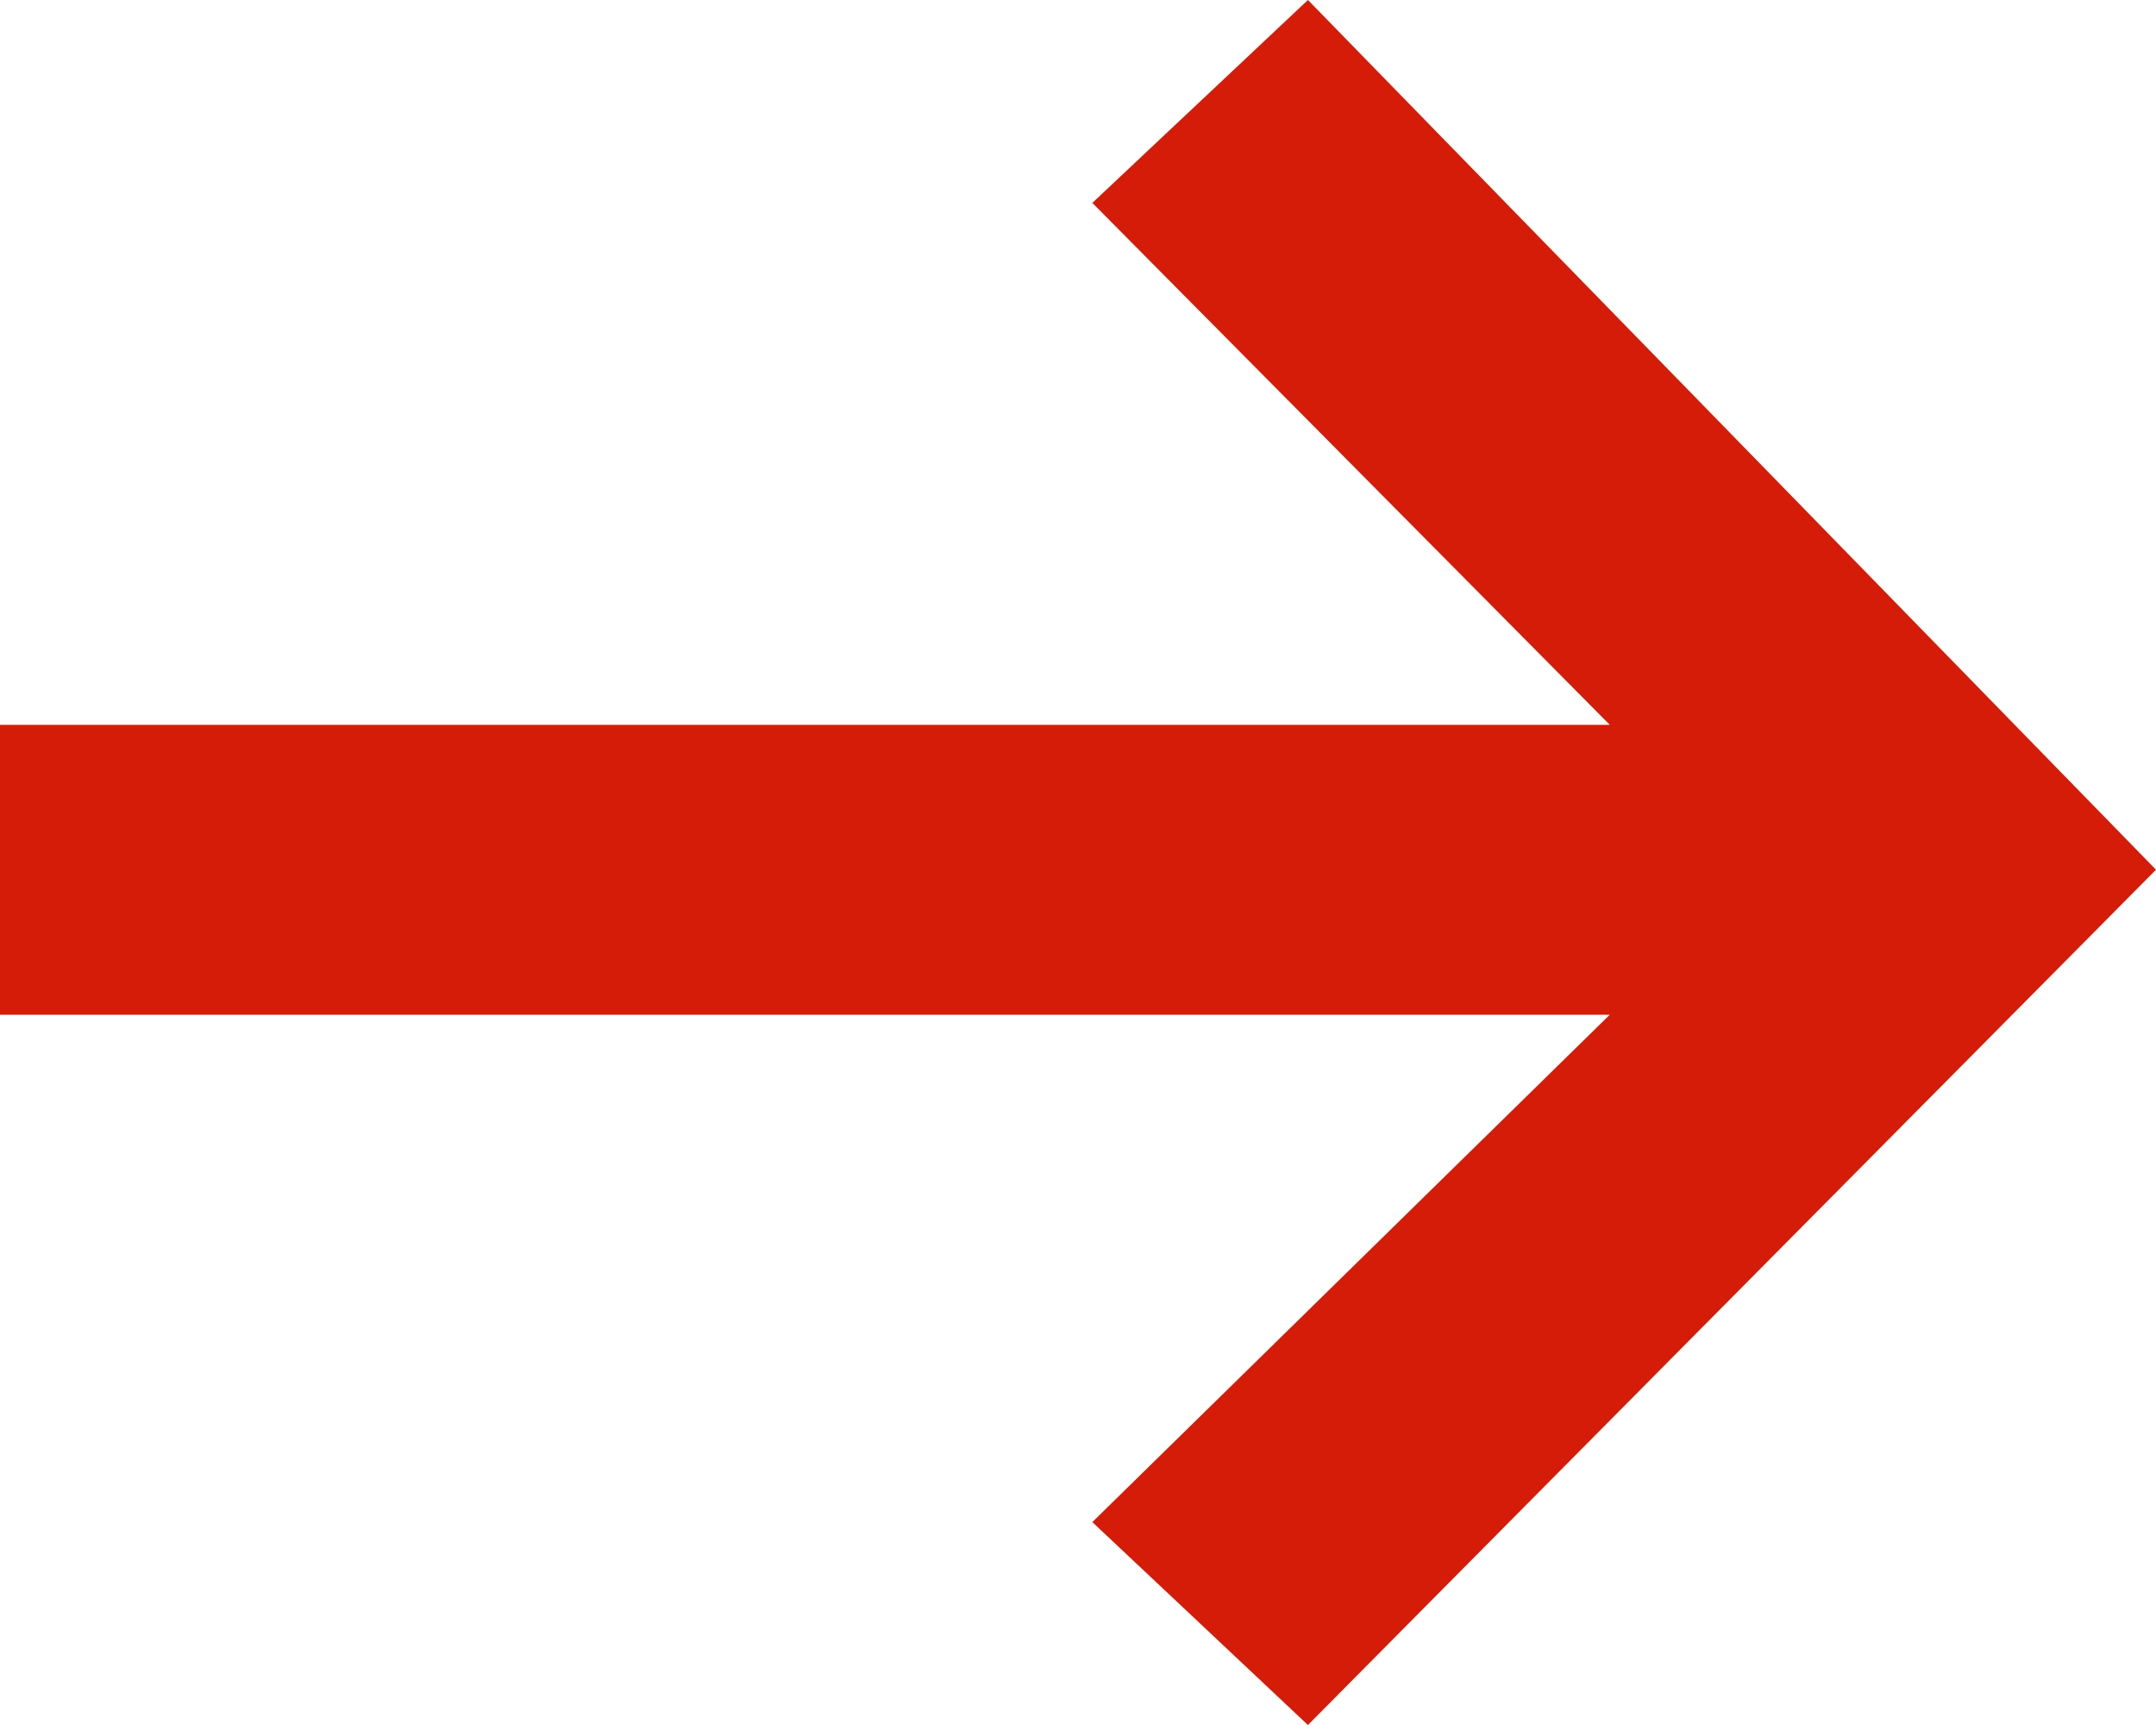
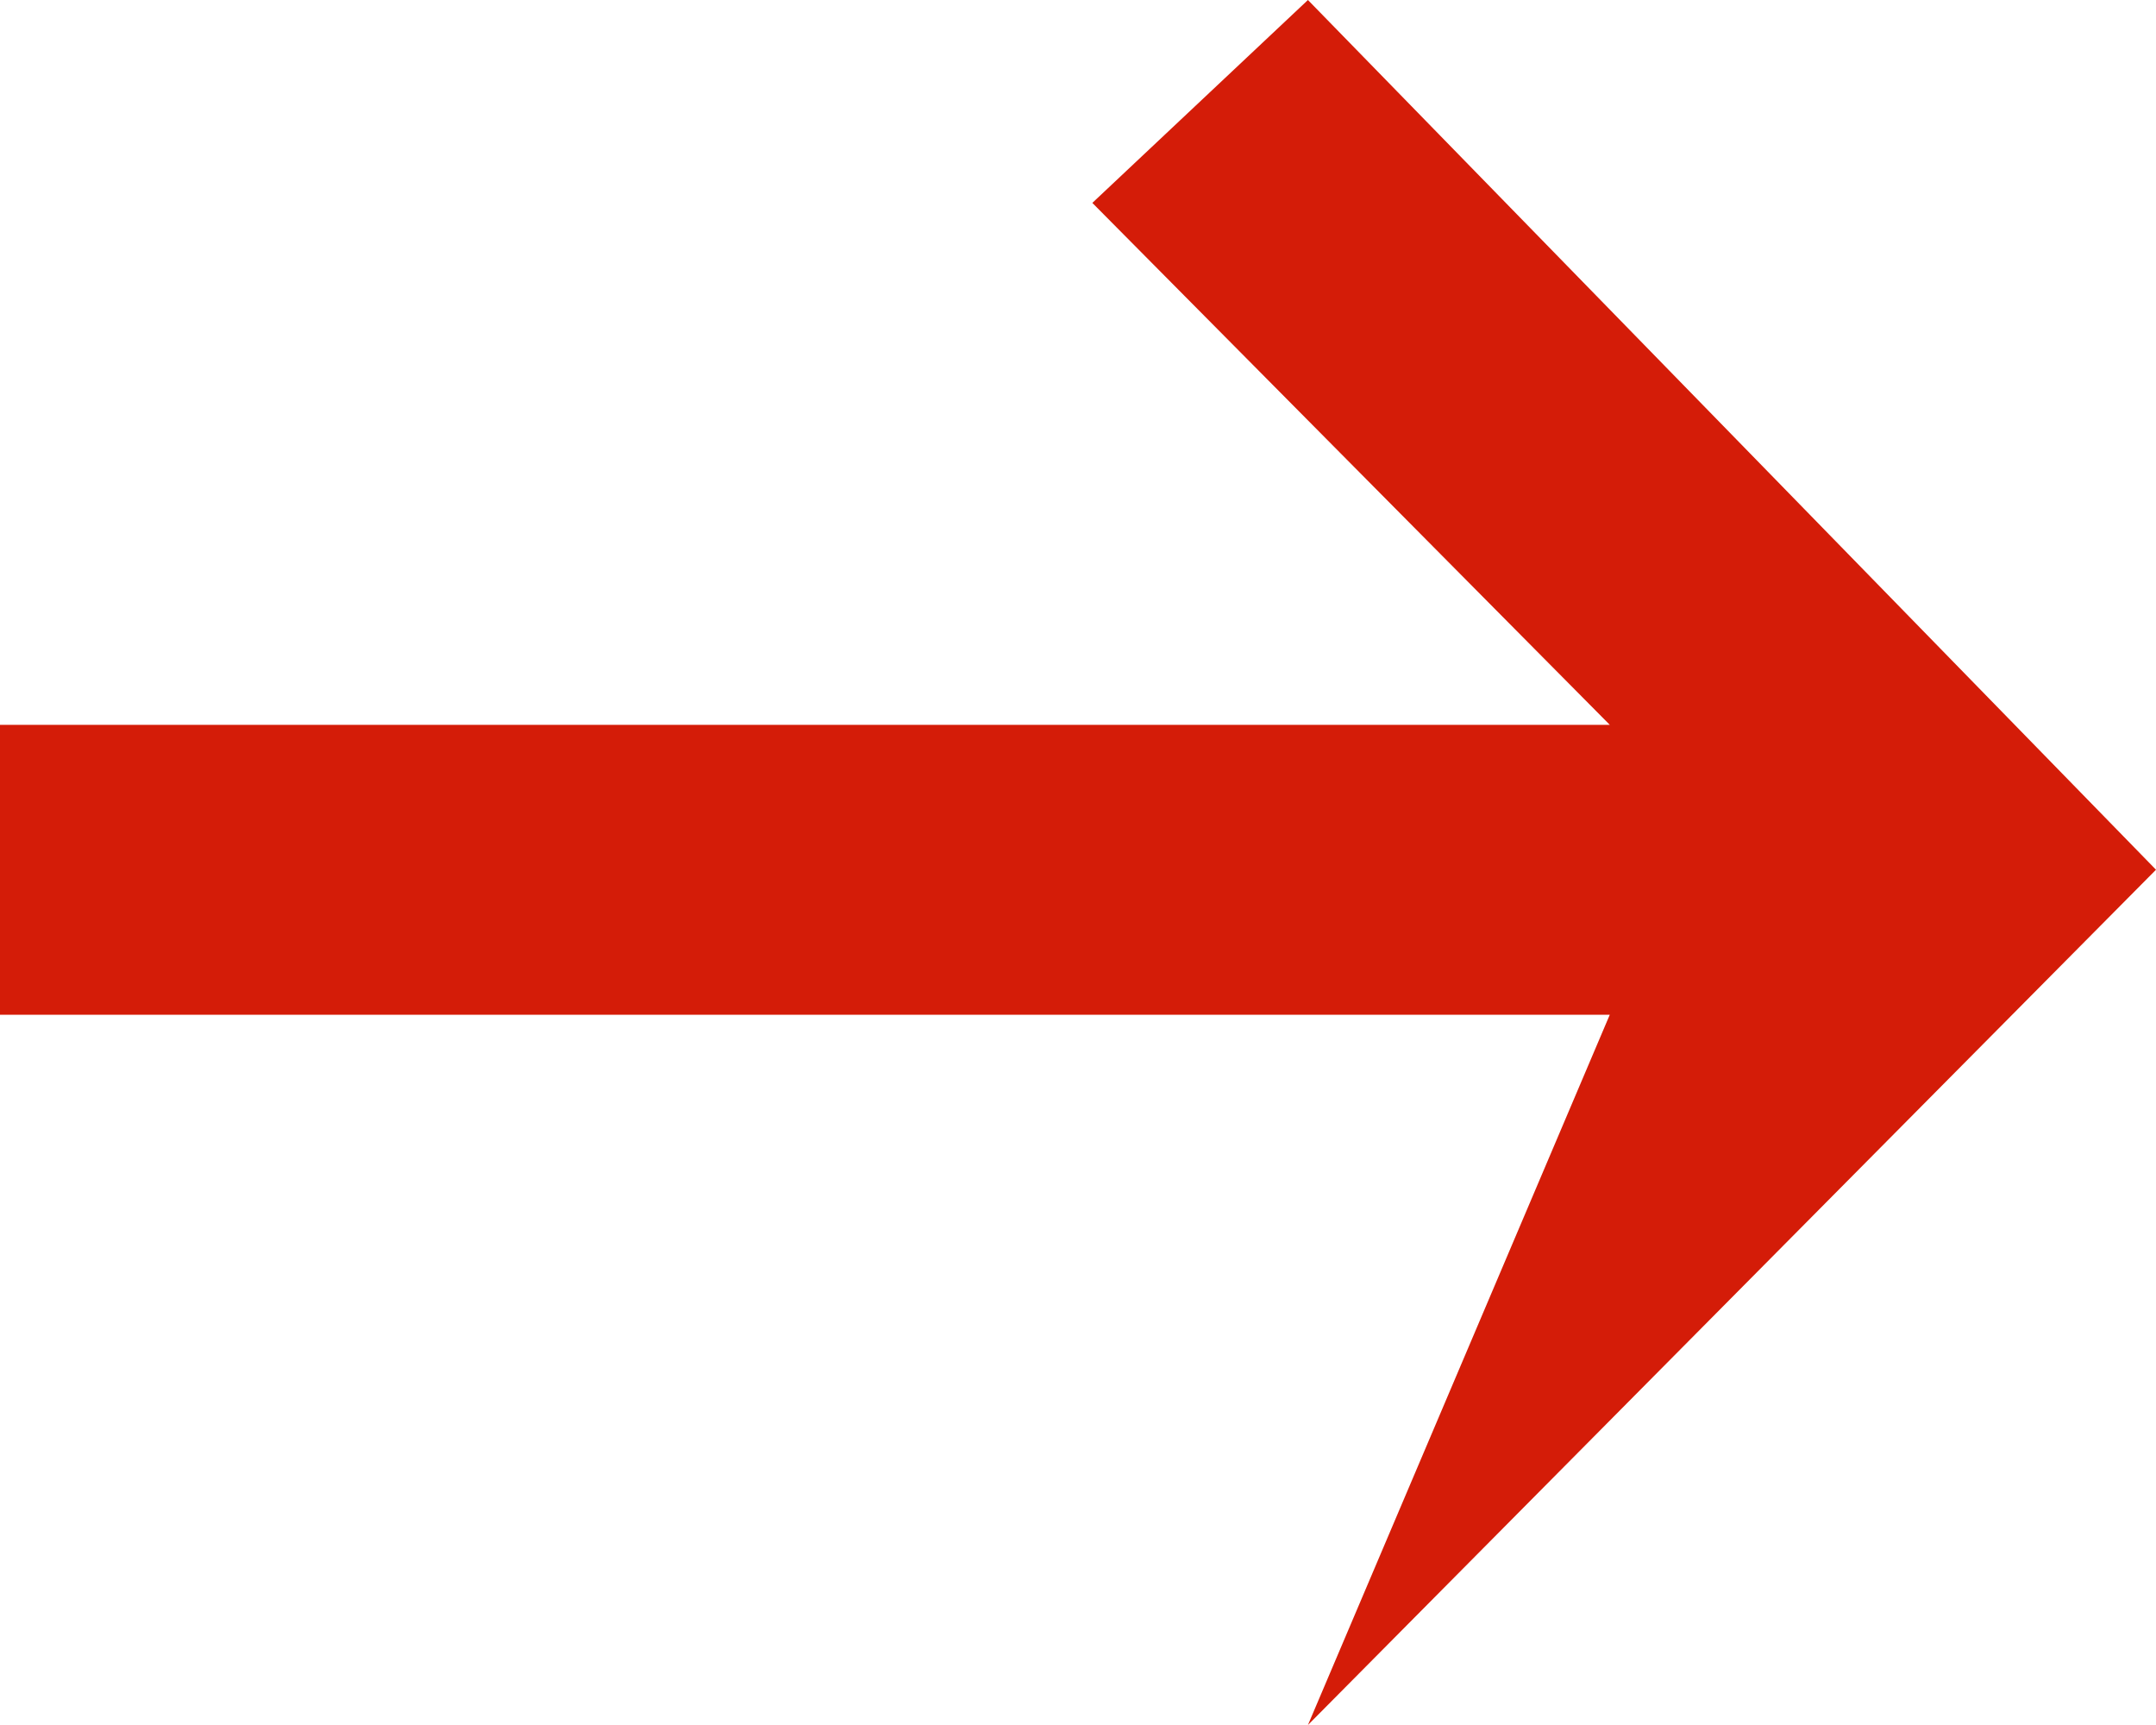
<svg xmlns="http://www.w3.org/2000/svg" width="20" height="16" viewBox="0 0 20 16" fill="none">
-   <path d="M10.133 1.882L14.933 6.723L0 6.723V9.412L14.933 9.412L10.133 14.118L12.133 16L20 8.067L12.133 0L10.133 1.882Z" fill="#D41C08" />
+   <path d="M10.133 1.882L14.933 6.723L0 6.723V9.412L14.933 9.412L12.133 16L20 8.067L12.133 0L10.133 1.882Z" fill="#D41C08" />
</svg>